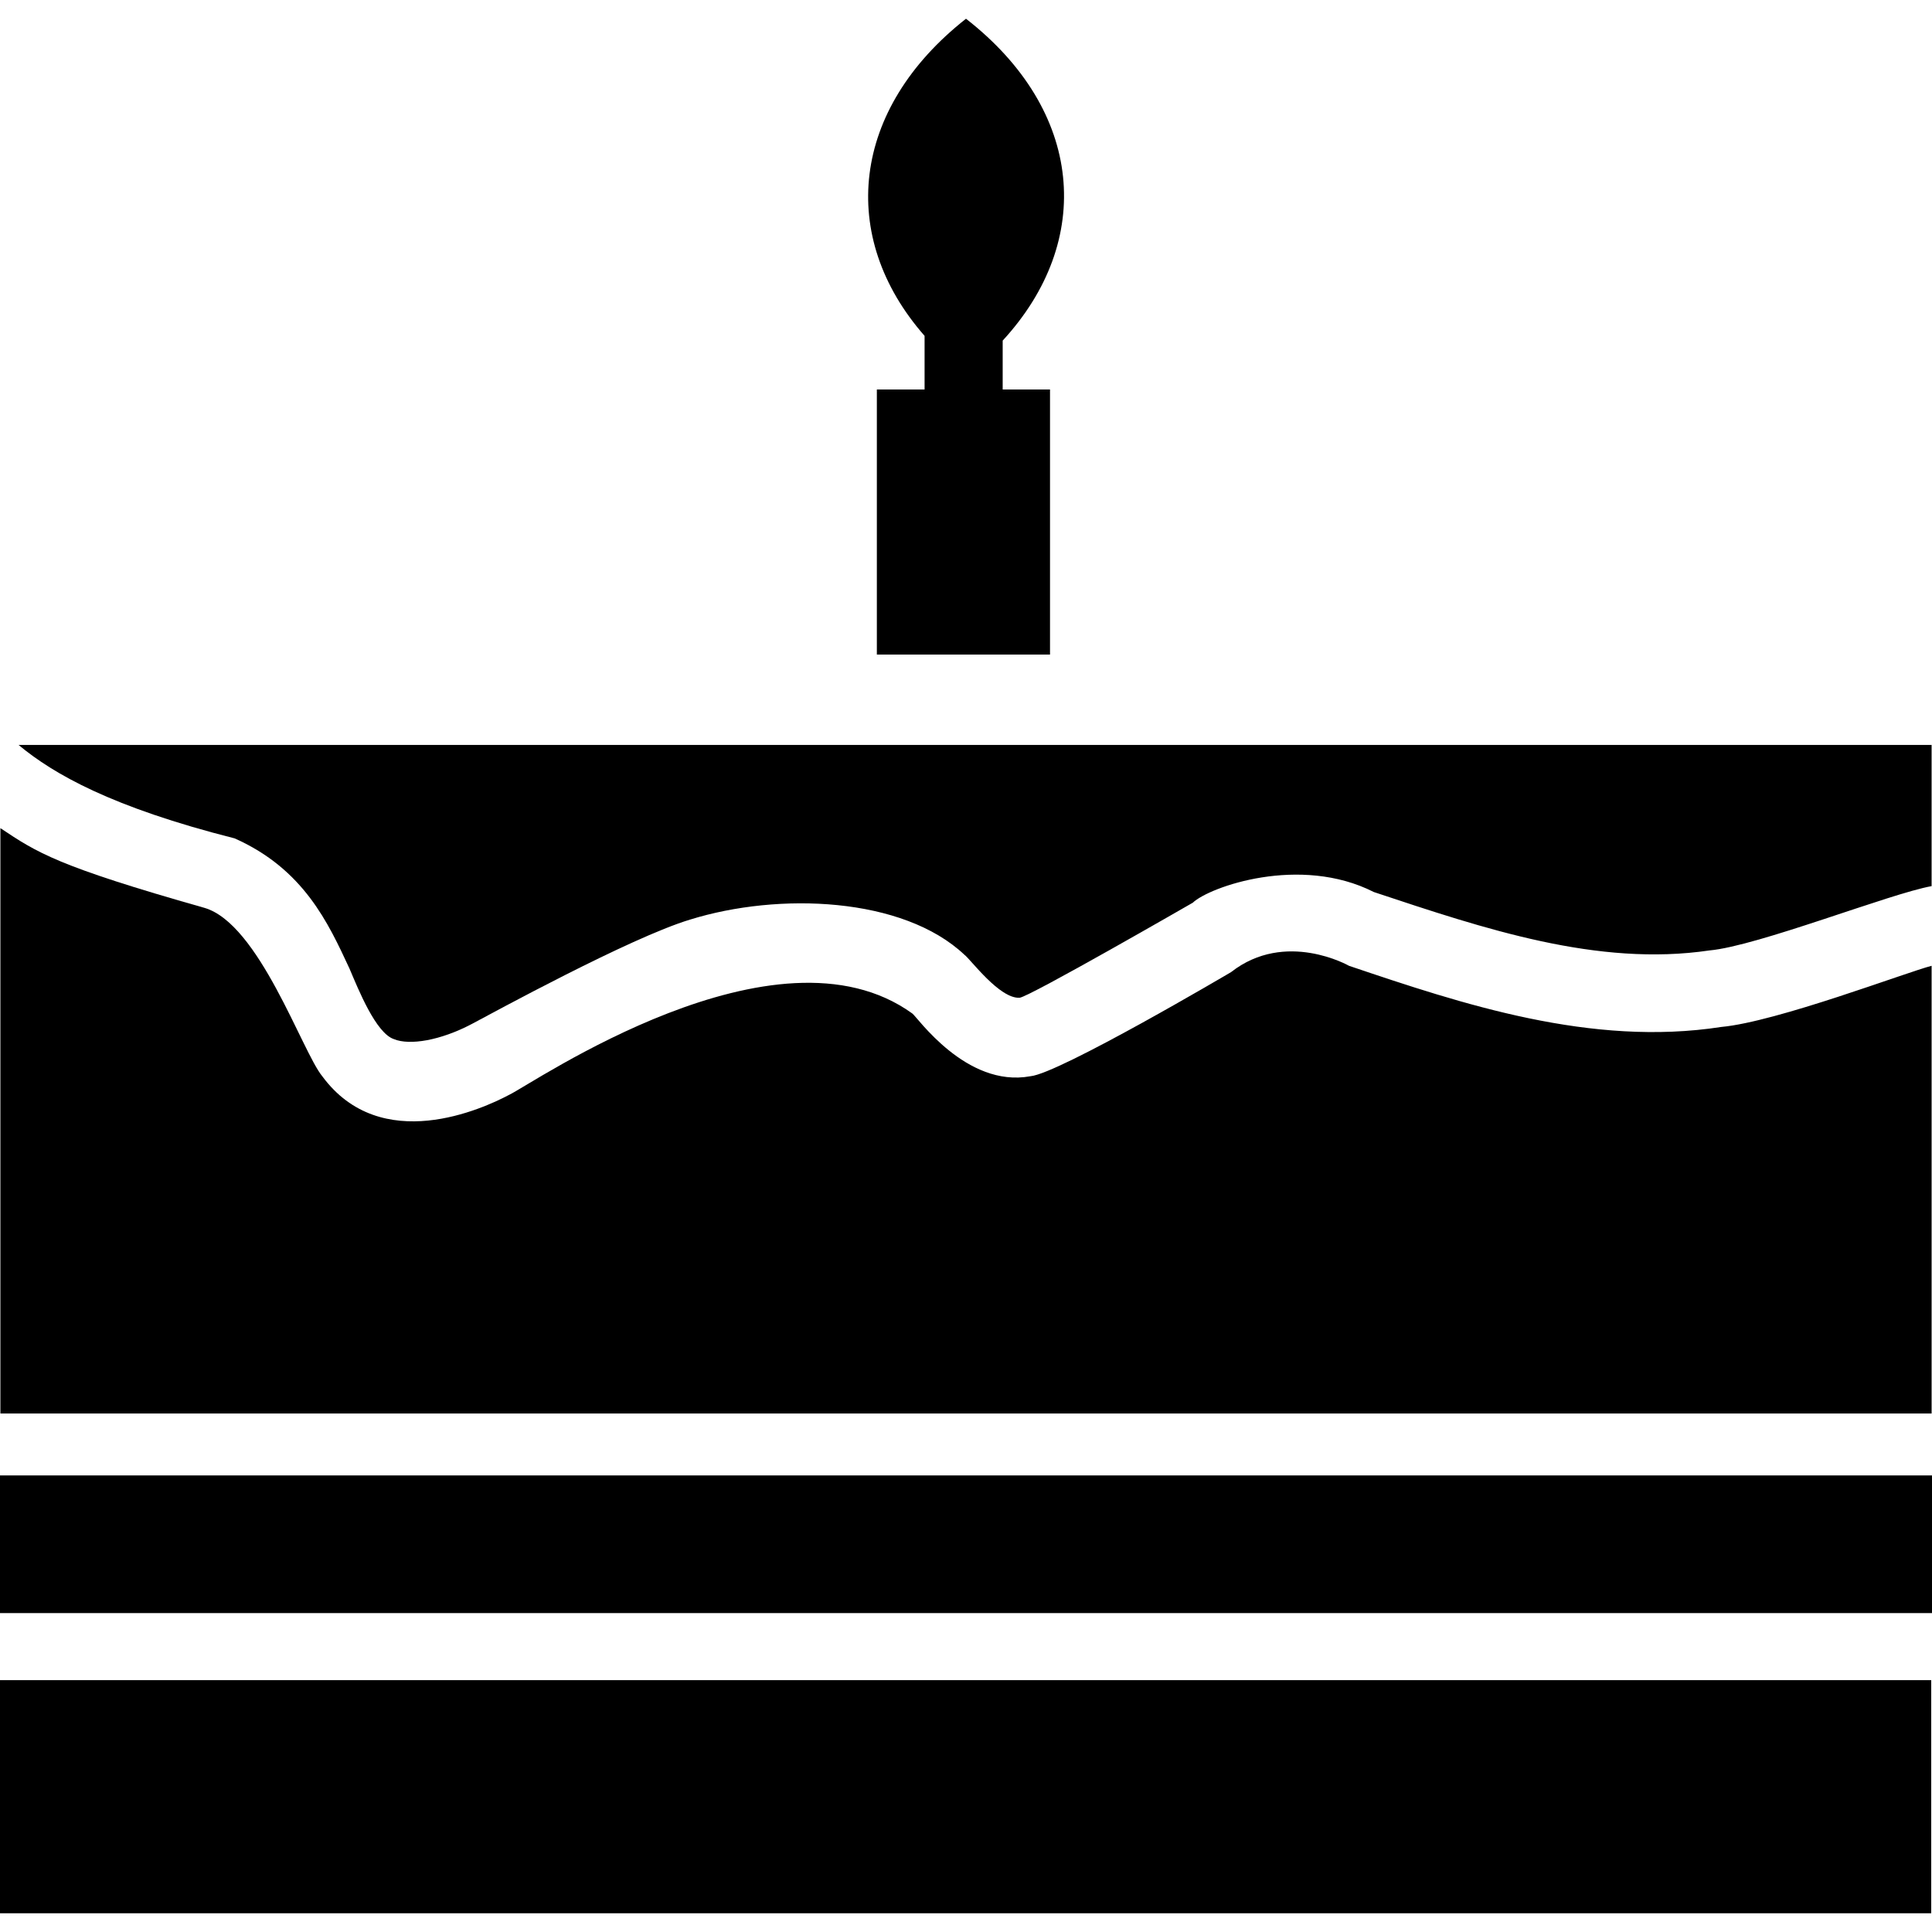
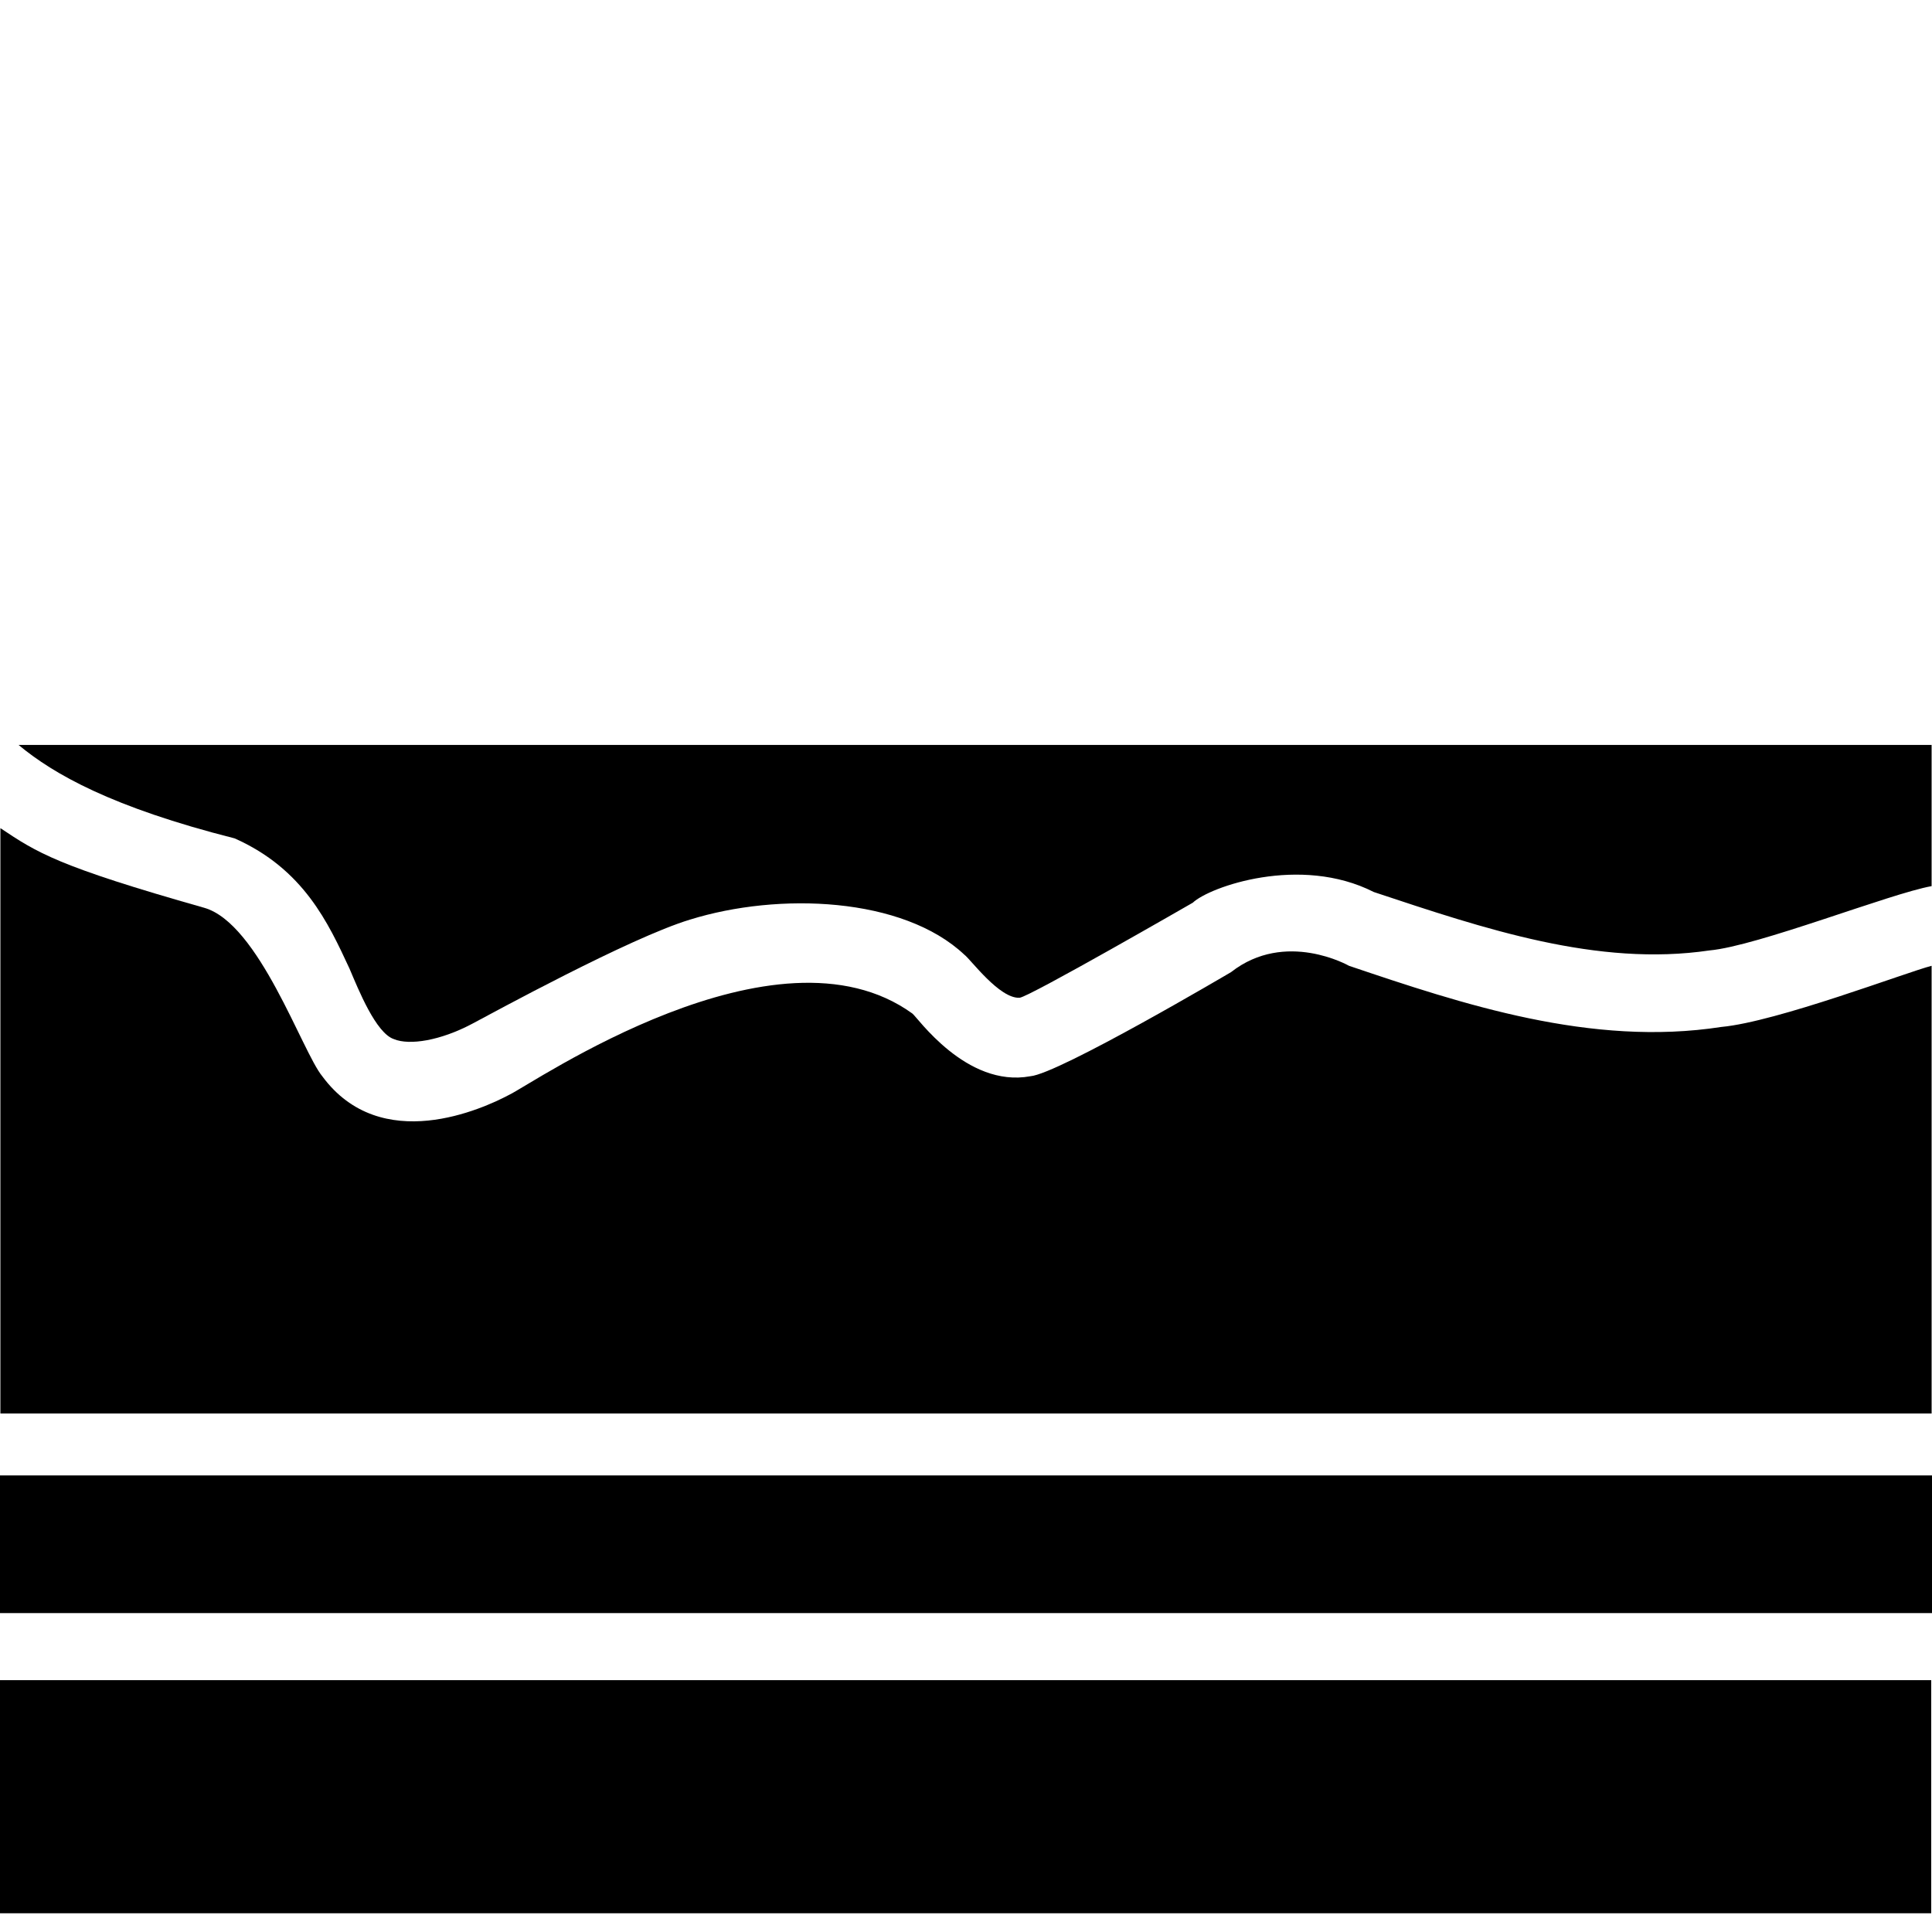
<svg xmlns="http://www.w3.org/2000/svg" fill="#000000" version="1.1" id="Capa_1" viewBox="0 0 489.8 489.8" xml:space="preserve">
  <g>
    <g>
      <g>
        <g>
-           <path d="M234.3,98.75h-12v67.2h43.9v-67.2h-12v-12.4c23.3-25.3,20.6-58.3-9.3-81.6c-29.1,22.9-32.6,55.2-10.5,80.4v13.6H234.3z" />
          <rect y="425.95" width="489.6" height="59.1" />
          <path d="M436.4,260.35c-33,5.1-65.7-5.8-94.4-15.5c0,0-16.1-9.2-29.9,1.6c0,0-43.7,25.8-50.9,26.4c-16.3,3-28.8-15.2-29.9-15.9      c-34.6-25-96.4,17.9-102.2,20.6c-6.6,3.5-32.5,15.5-47.4-4.7c-5.1-6.2-16-38.7-29.9-42.7c-37.4-10.6-42.4-14-51.7-20.2v148.4      h489.6v-113.5C483.4,246.45,450.5,259.05,436.4,260.35z" />
          <path d="M4.7,188.85c8.9,7.4,23.6,15.8,54.8,23.7c17.5,7.8,23.7,21.4,29.1,33c2.3,5.4,6.7,16.4,11.3,17.9      c3.9,1.6,11.7,0.4,19.8-3.9c5.1-2.7,40-21.8,55.2-26.4c22.5-7,54-5.8,69.6,8.9c1.6,1.2,8.9,11.2,14,10.9      c2.6-0.3,43.9-24.1,43.9-24.1c4.2-4,27.2-12.2,45.9-2.7c28,9.3,56.7,19,85.1,14.8c12.2-1.1,45.7-14.4,56.3-16.3v-35.8H4.7z" />
        </g>
      </g>
      <rect y="374.05" width="489.8" height="34.9" />
    </g>
  </g>
</svg>